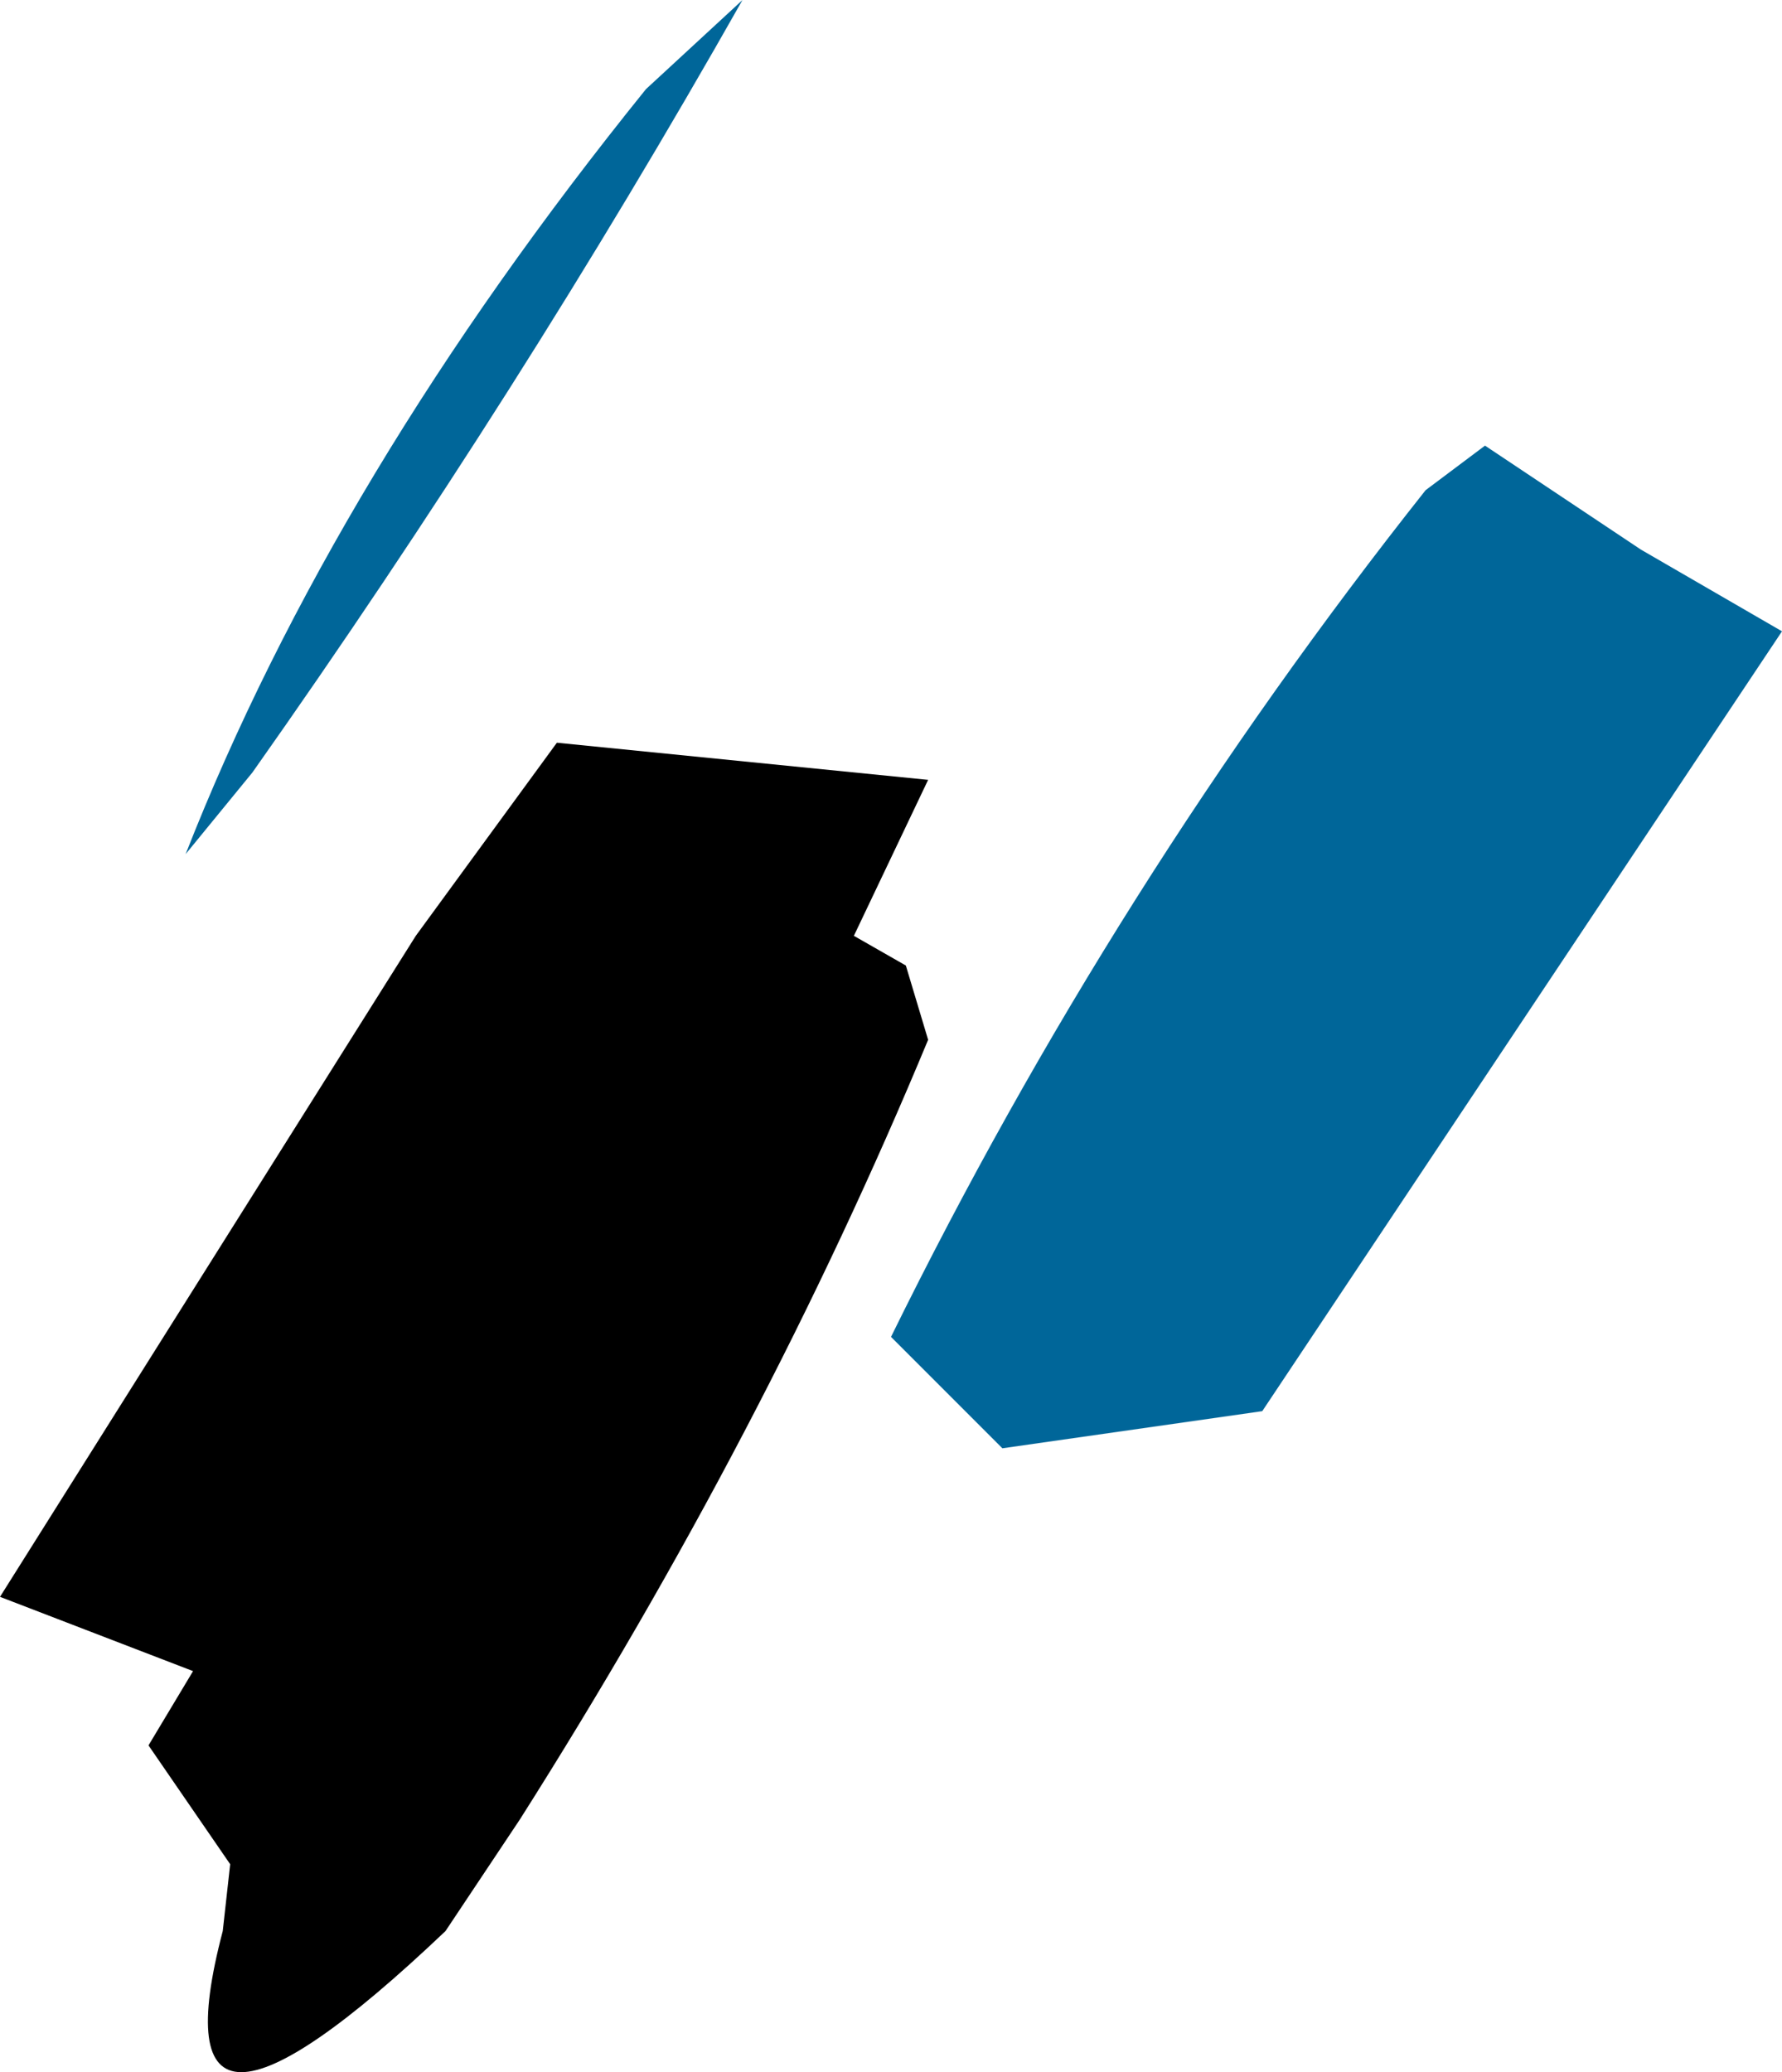
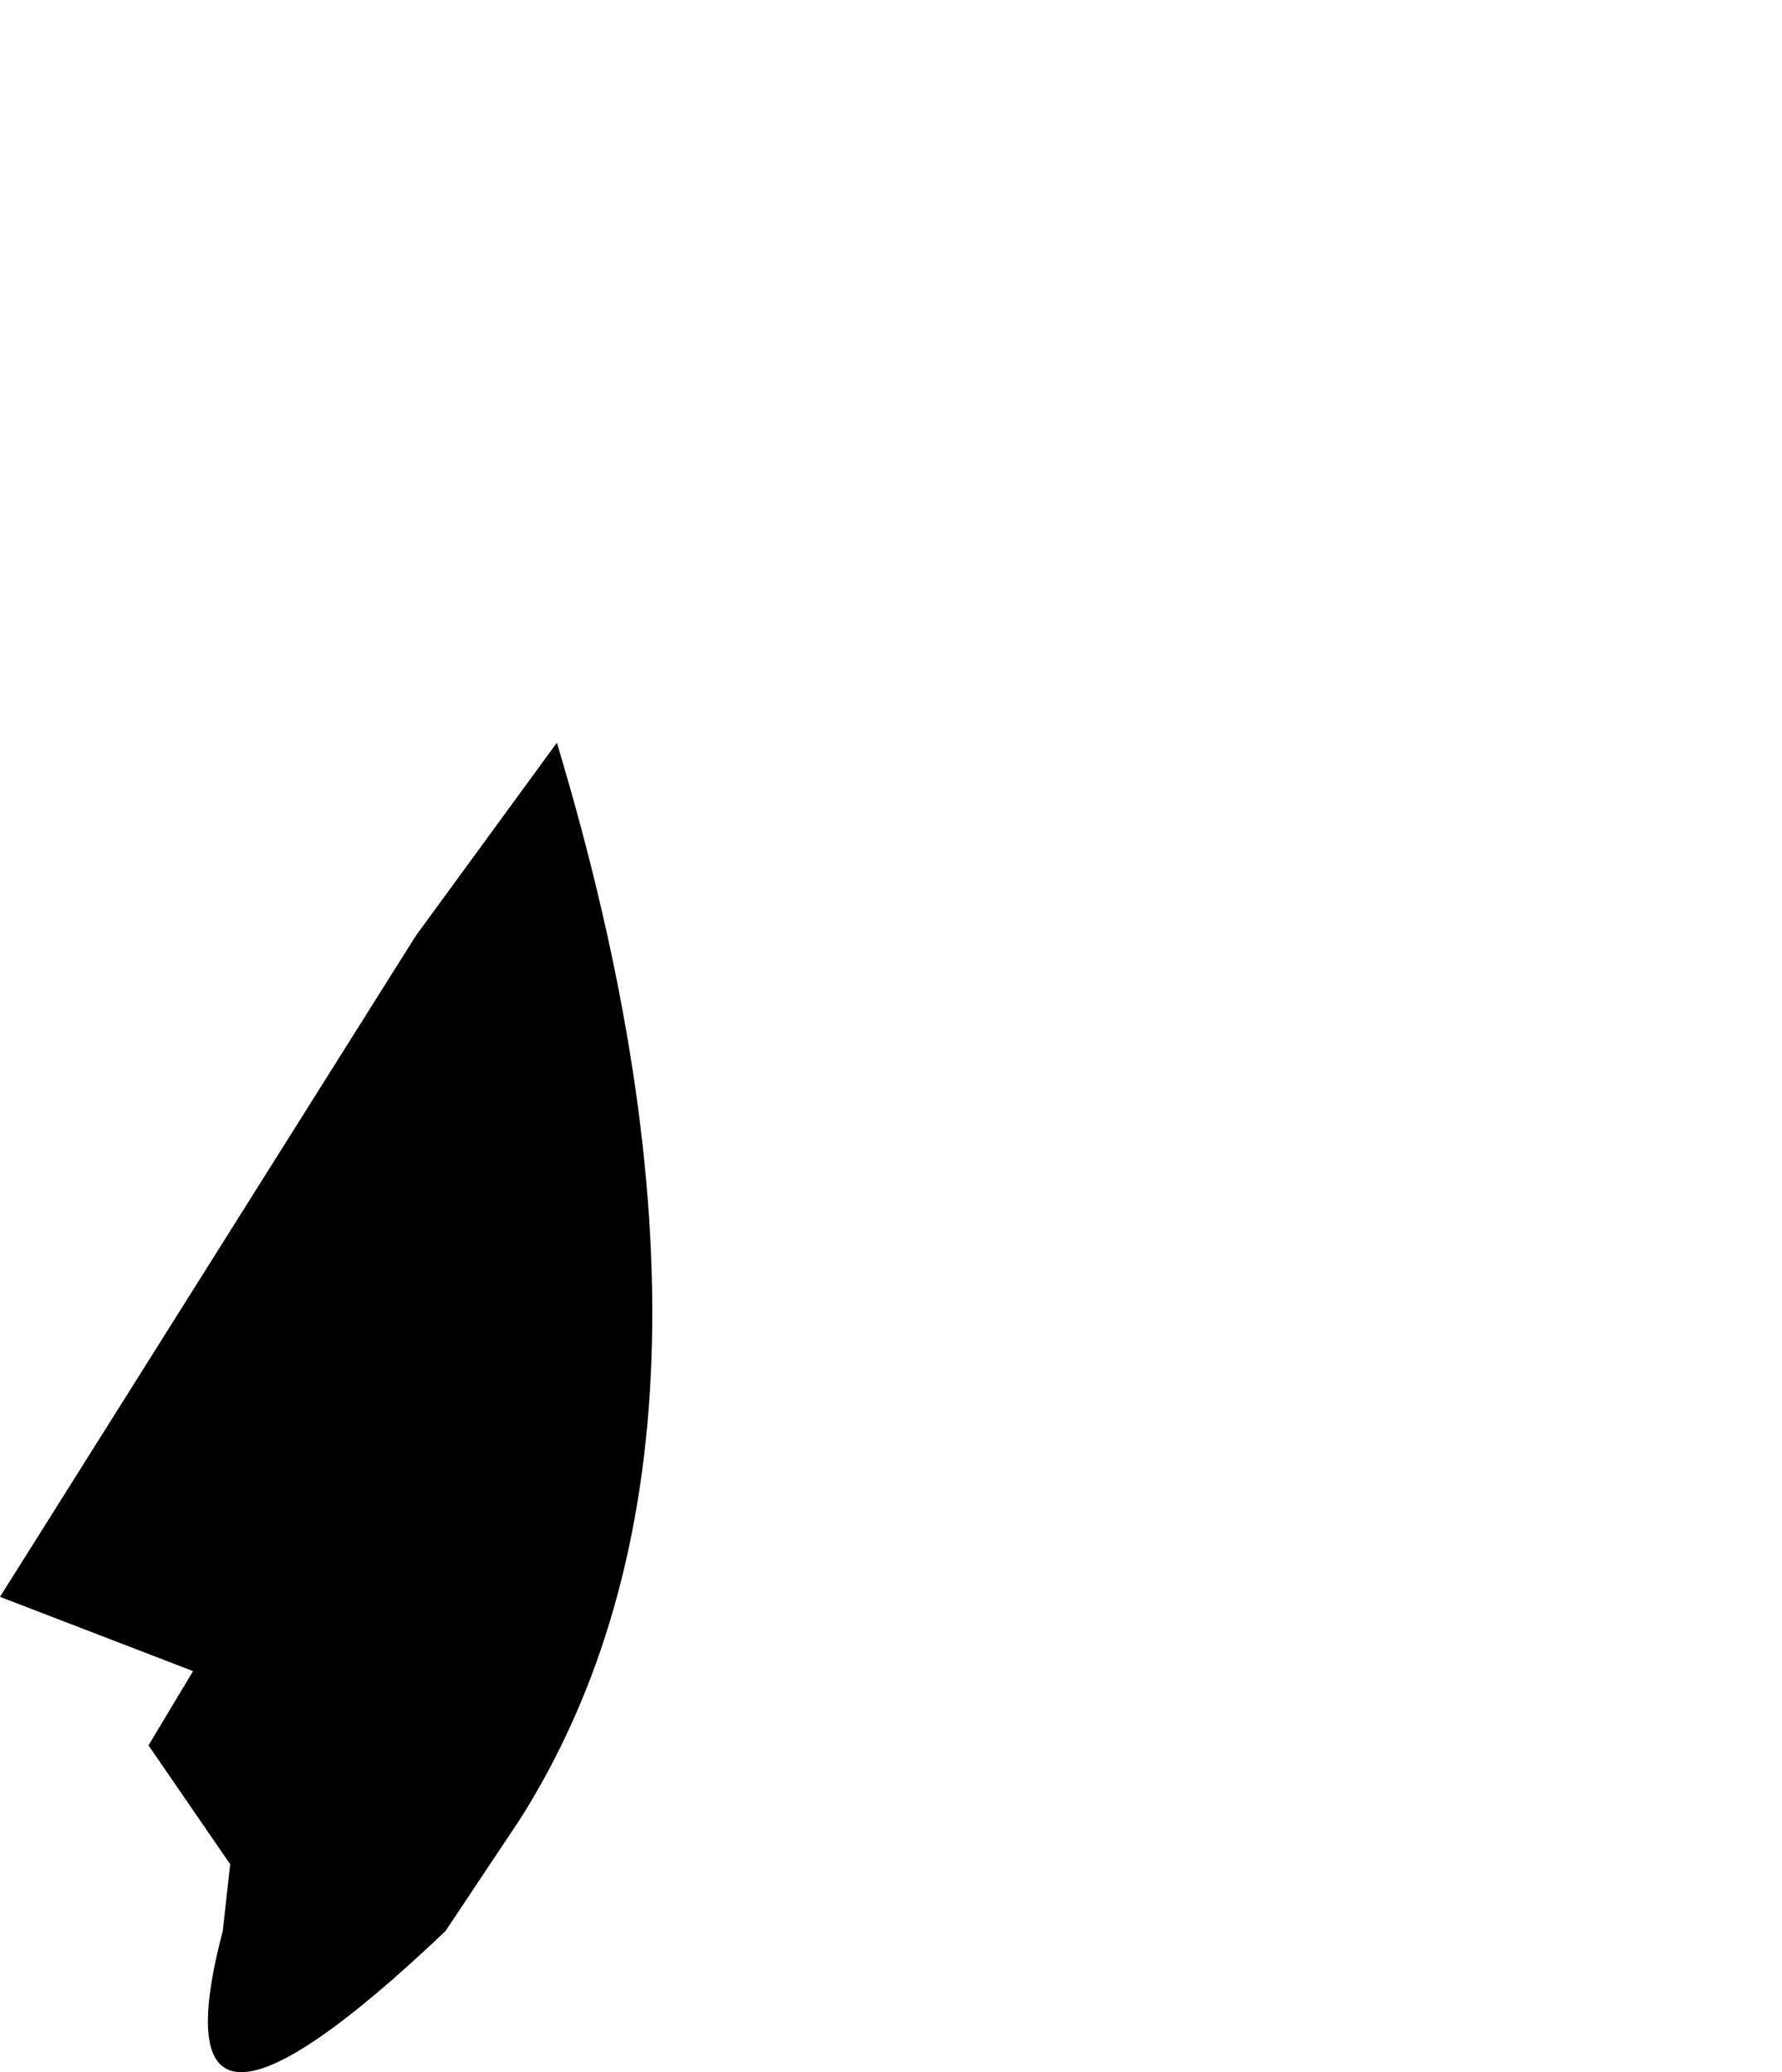
<svg xmlns="http://www.w3.org/2000/svg" height="13.95px" width="12.0px">
  <g transform="matrix(1.0, 0.0, 0.0, 1.0, 6.0, 7.0)">
-     <path d="M6.0 -2.75 L2.5 2.5 0.75 2.75 0.0 2.0 Q1.5 -1.05 3.6 -3.7 L4.0 -4.0 5.05 -3.3 6.0 -2.75 M-4.75 -1.25 Q-3.75 -3.8 -1.65 -6.4 L-1.0 -7.0 Q-2.5 -4.35 -4.3 -1.8 L-4.75 -1.25" fill="#006699" fill-rule="evenodd" stroke="none" />
-     <path d="M-2.25 -2.0 L0.25 -1.75 -0.25 -0.7 0.1 -0.5 0.25 0.0 Q-0.85 2.65 -2.5 5.25 L-3.0 6.0 Q-5.0 7.9 -4.5 6.0 L-4.45 5.55 -5.0 4.75 -4.7 4.25 -6.0 3.75 -3.2 -0.7 -2.25 -2.0" fill="#000000" fill-rule="evenodd" stroke="none" />
+     <path d="M-2.25 -2.0 Q-0.85 2.65 -2.5 5.25 L-3.0 6.0 Q-5.0 7.9 -4.5 6.0 L-4.45 5.55 -5.0 4.75 -4.7 4.25 -6.0 3.75 -3.2 -0.7 -2.25 -2.0" fill="#000000" fill-rule="evenodd" stroke="none" />
  </g>
</svg>